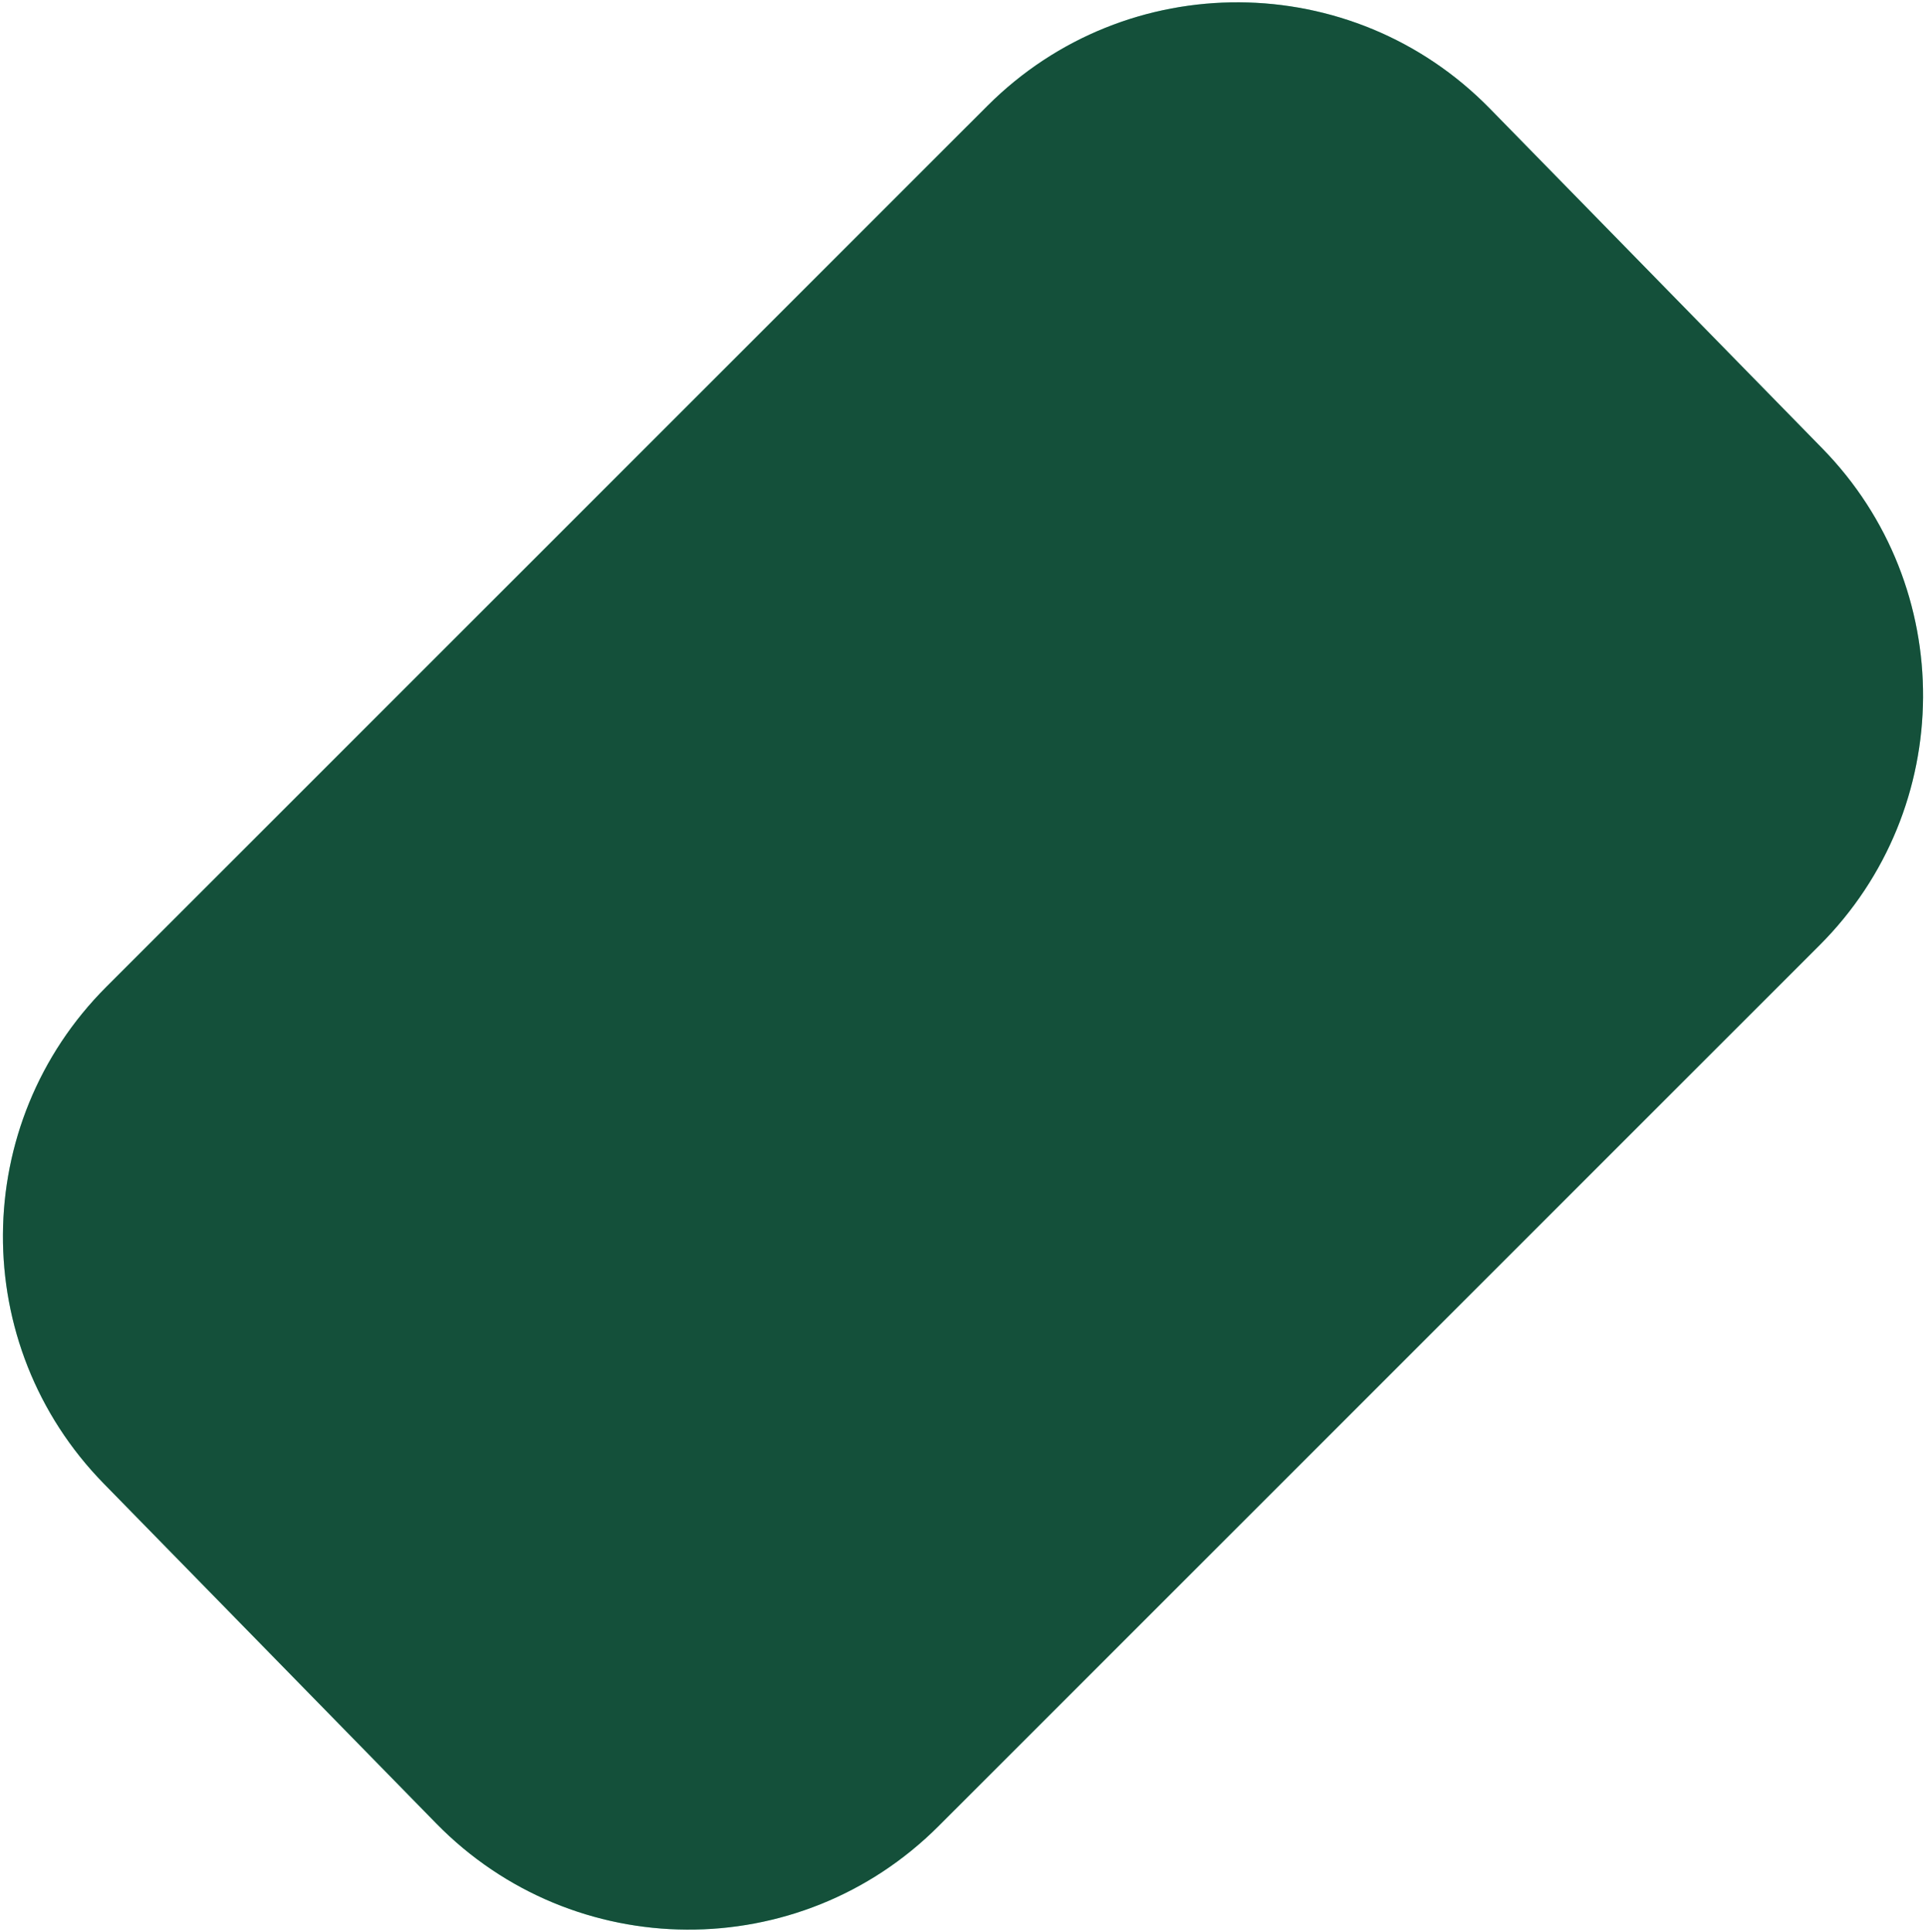
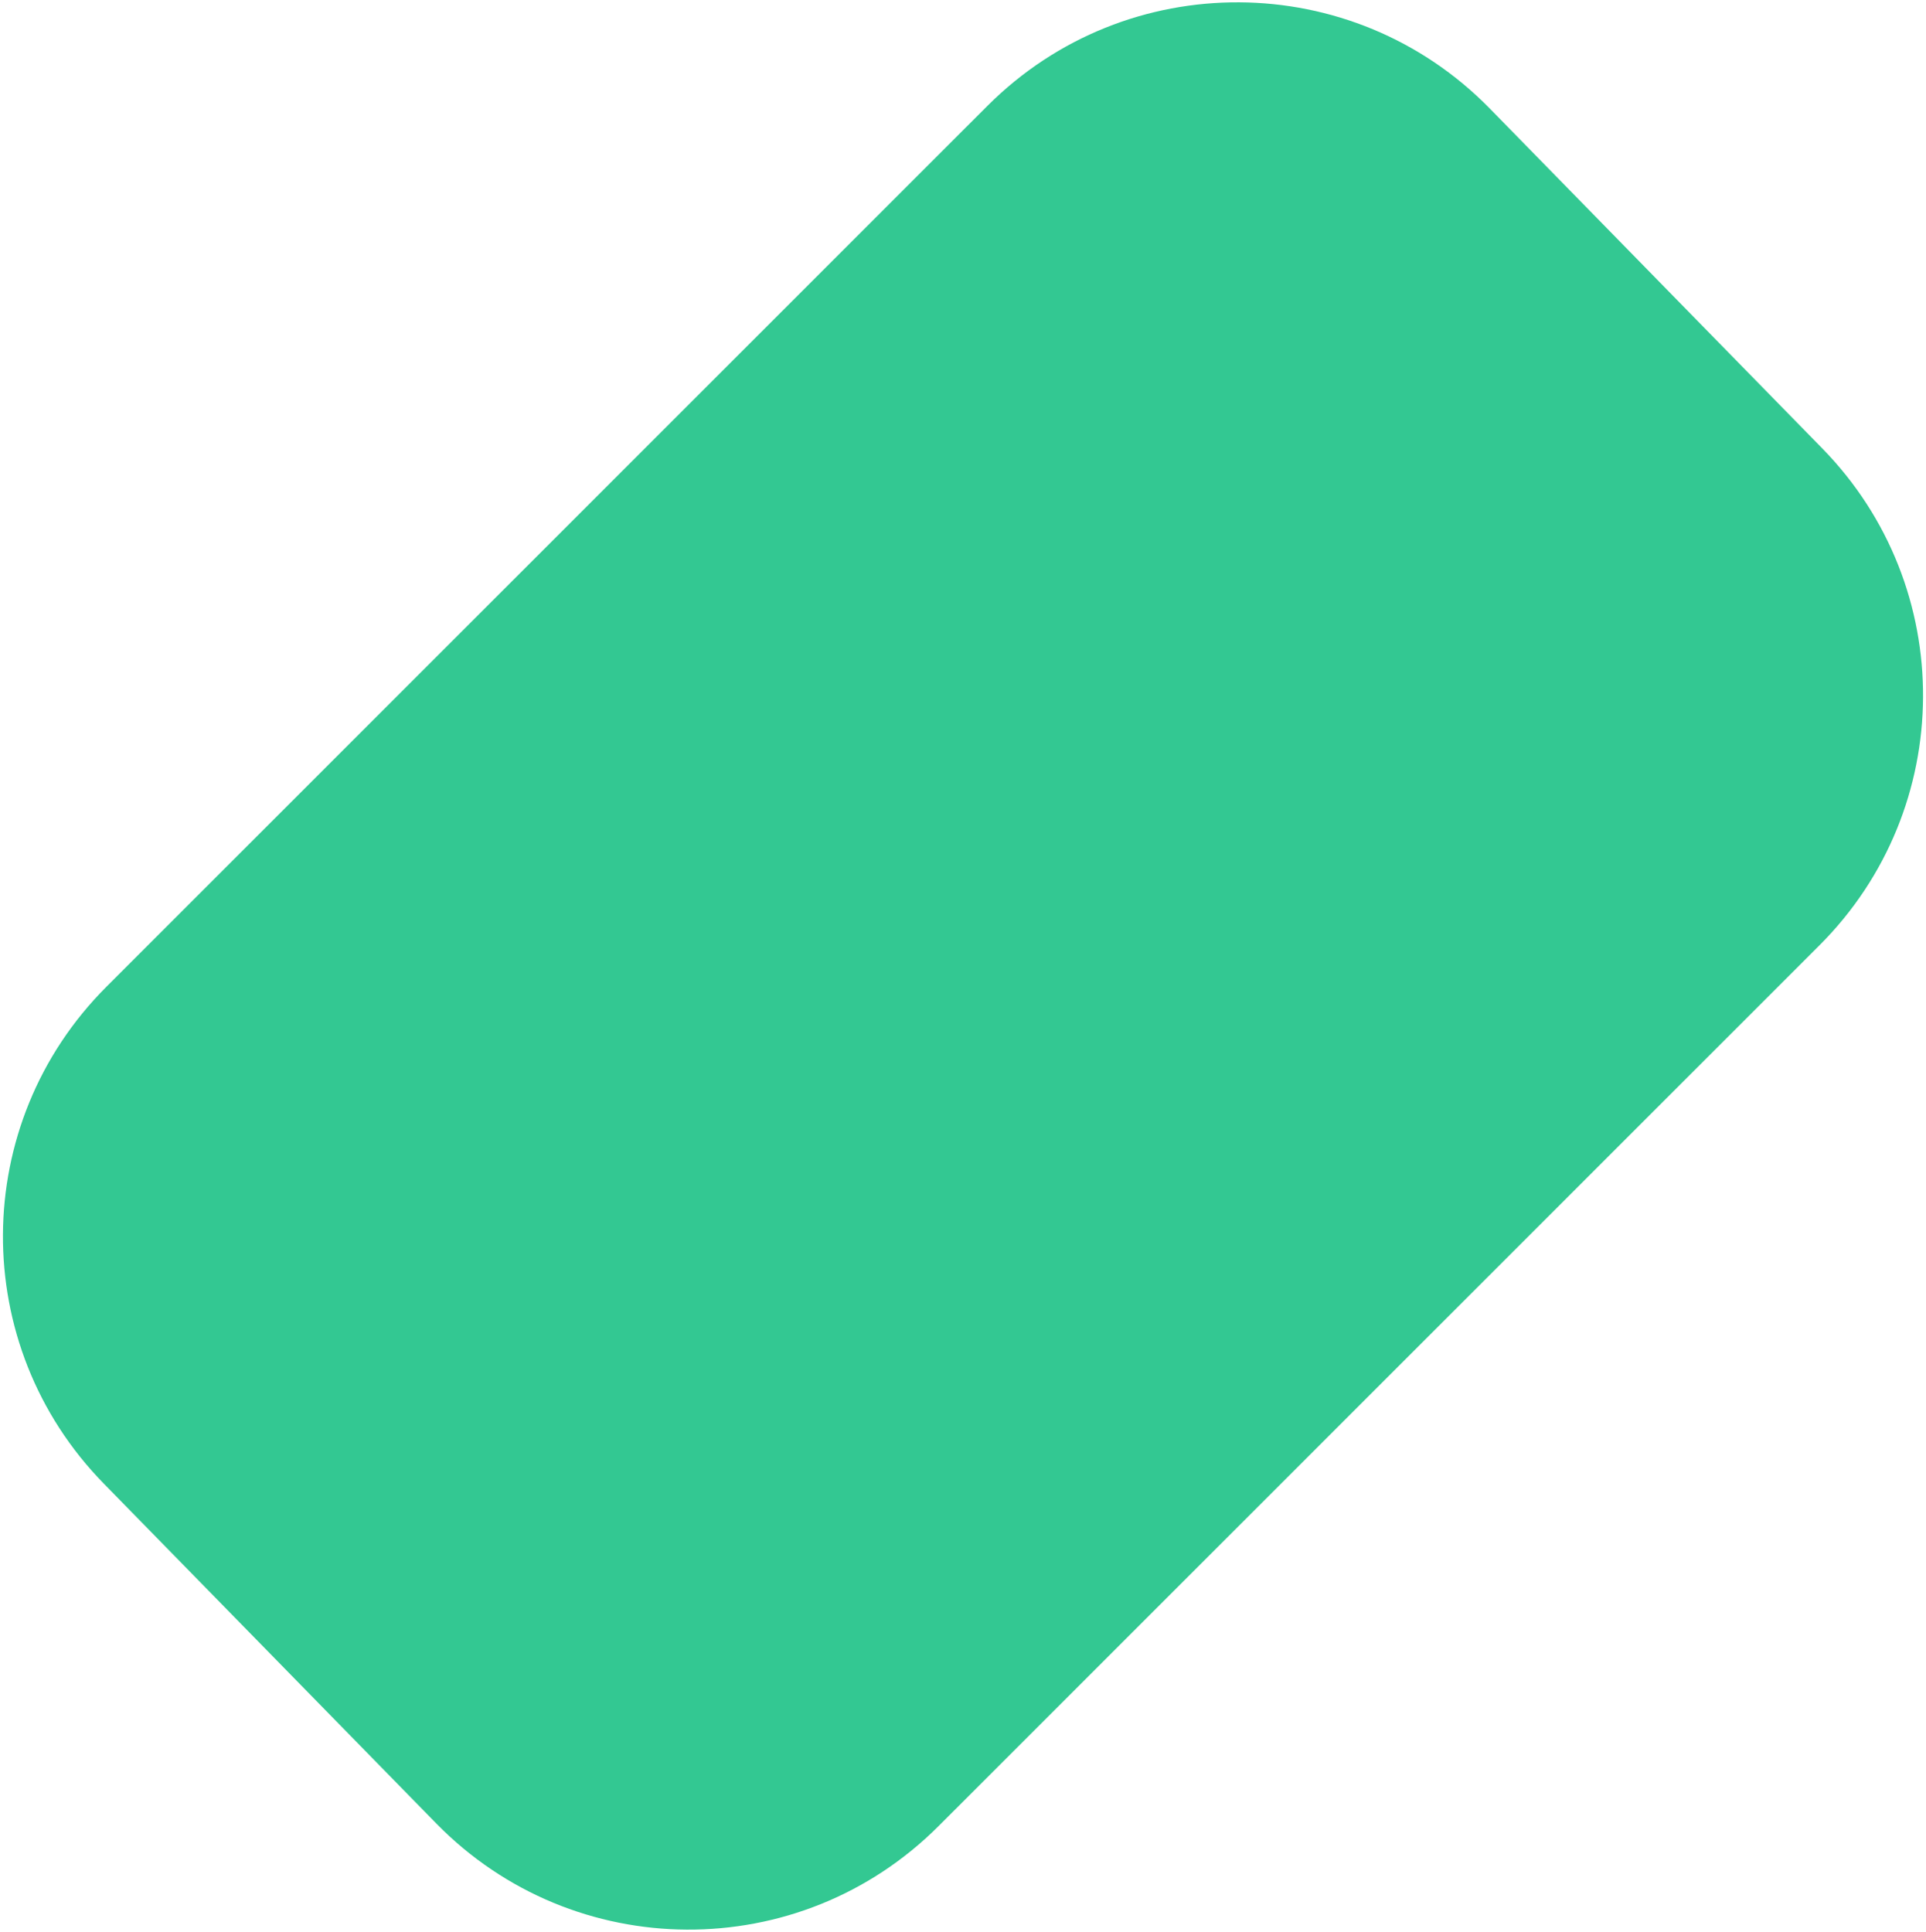
<svg xmlns="http://www.w3.org/2000/svg" width="630" height="632" viewBox="0 0 630 632" fill="none">
-   <path d="M323.028 34.595C368.499 -10.873 442.344 -10.465 487.31 35.502L596.094 146.711C640.366 191.97 639.966 264.43 595.196 309.197L306.972 597.405C261.501 642.873 187.656 642.465 142.69 596.497L33.906 485.289C-10.366 440.03 -9.966 367.57 34.804 322.803L323.028 34.595Z" fill="#33C892" />
-   <path d="M323.028 34.595C368.499 -10.873 442.344 -10.465 487.31 35.502L596.094 146.711C640.366 191.97 639.966 264.43 595.196 309.197L306.972 597.405C261.501 642.873 187.656 642.465 142.69 596.497L33.906 485.289C-10.366 440.03 -9.966 367.57 34.804 322.803L323.028 34.595Z" fill="black" fill-opacity="0.6" />
+   <path d="M323.028 34.595C368.499 -10.873 442.344 -10.465 487.31 35.502L596.094 146.711C640.366 191.97 639.966 264.43 595.196 309.197L306.972 597.405C261.501 642.873 187.656 642.465 142.69 596.497L33.906 485.289C-10.366 440.03 -9.966 367.57 34.804 322.803L323.028 34.595" fill="#33C892" />
</svg>